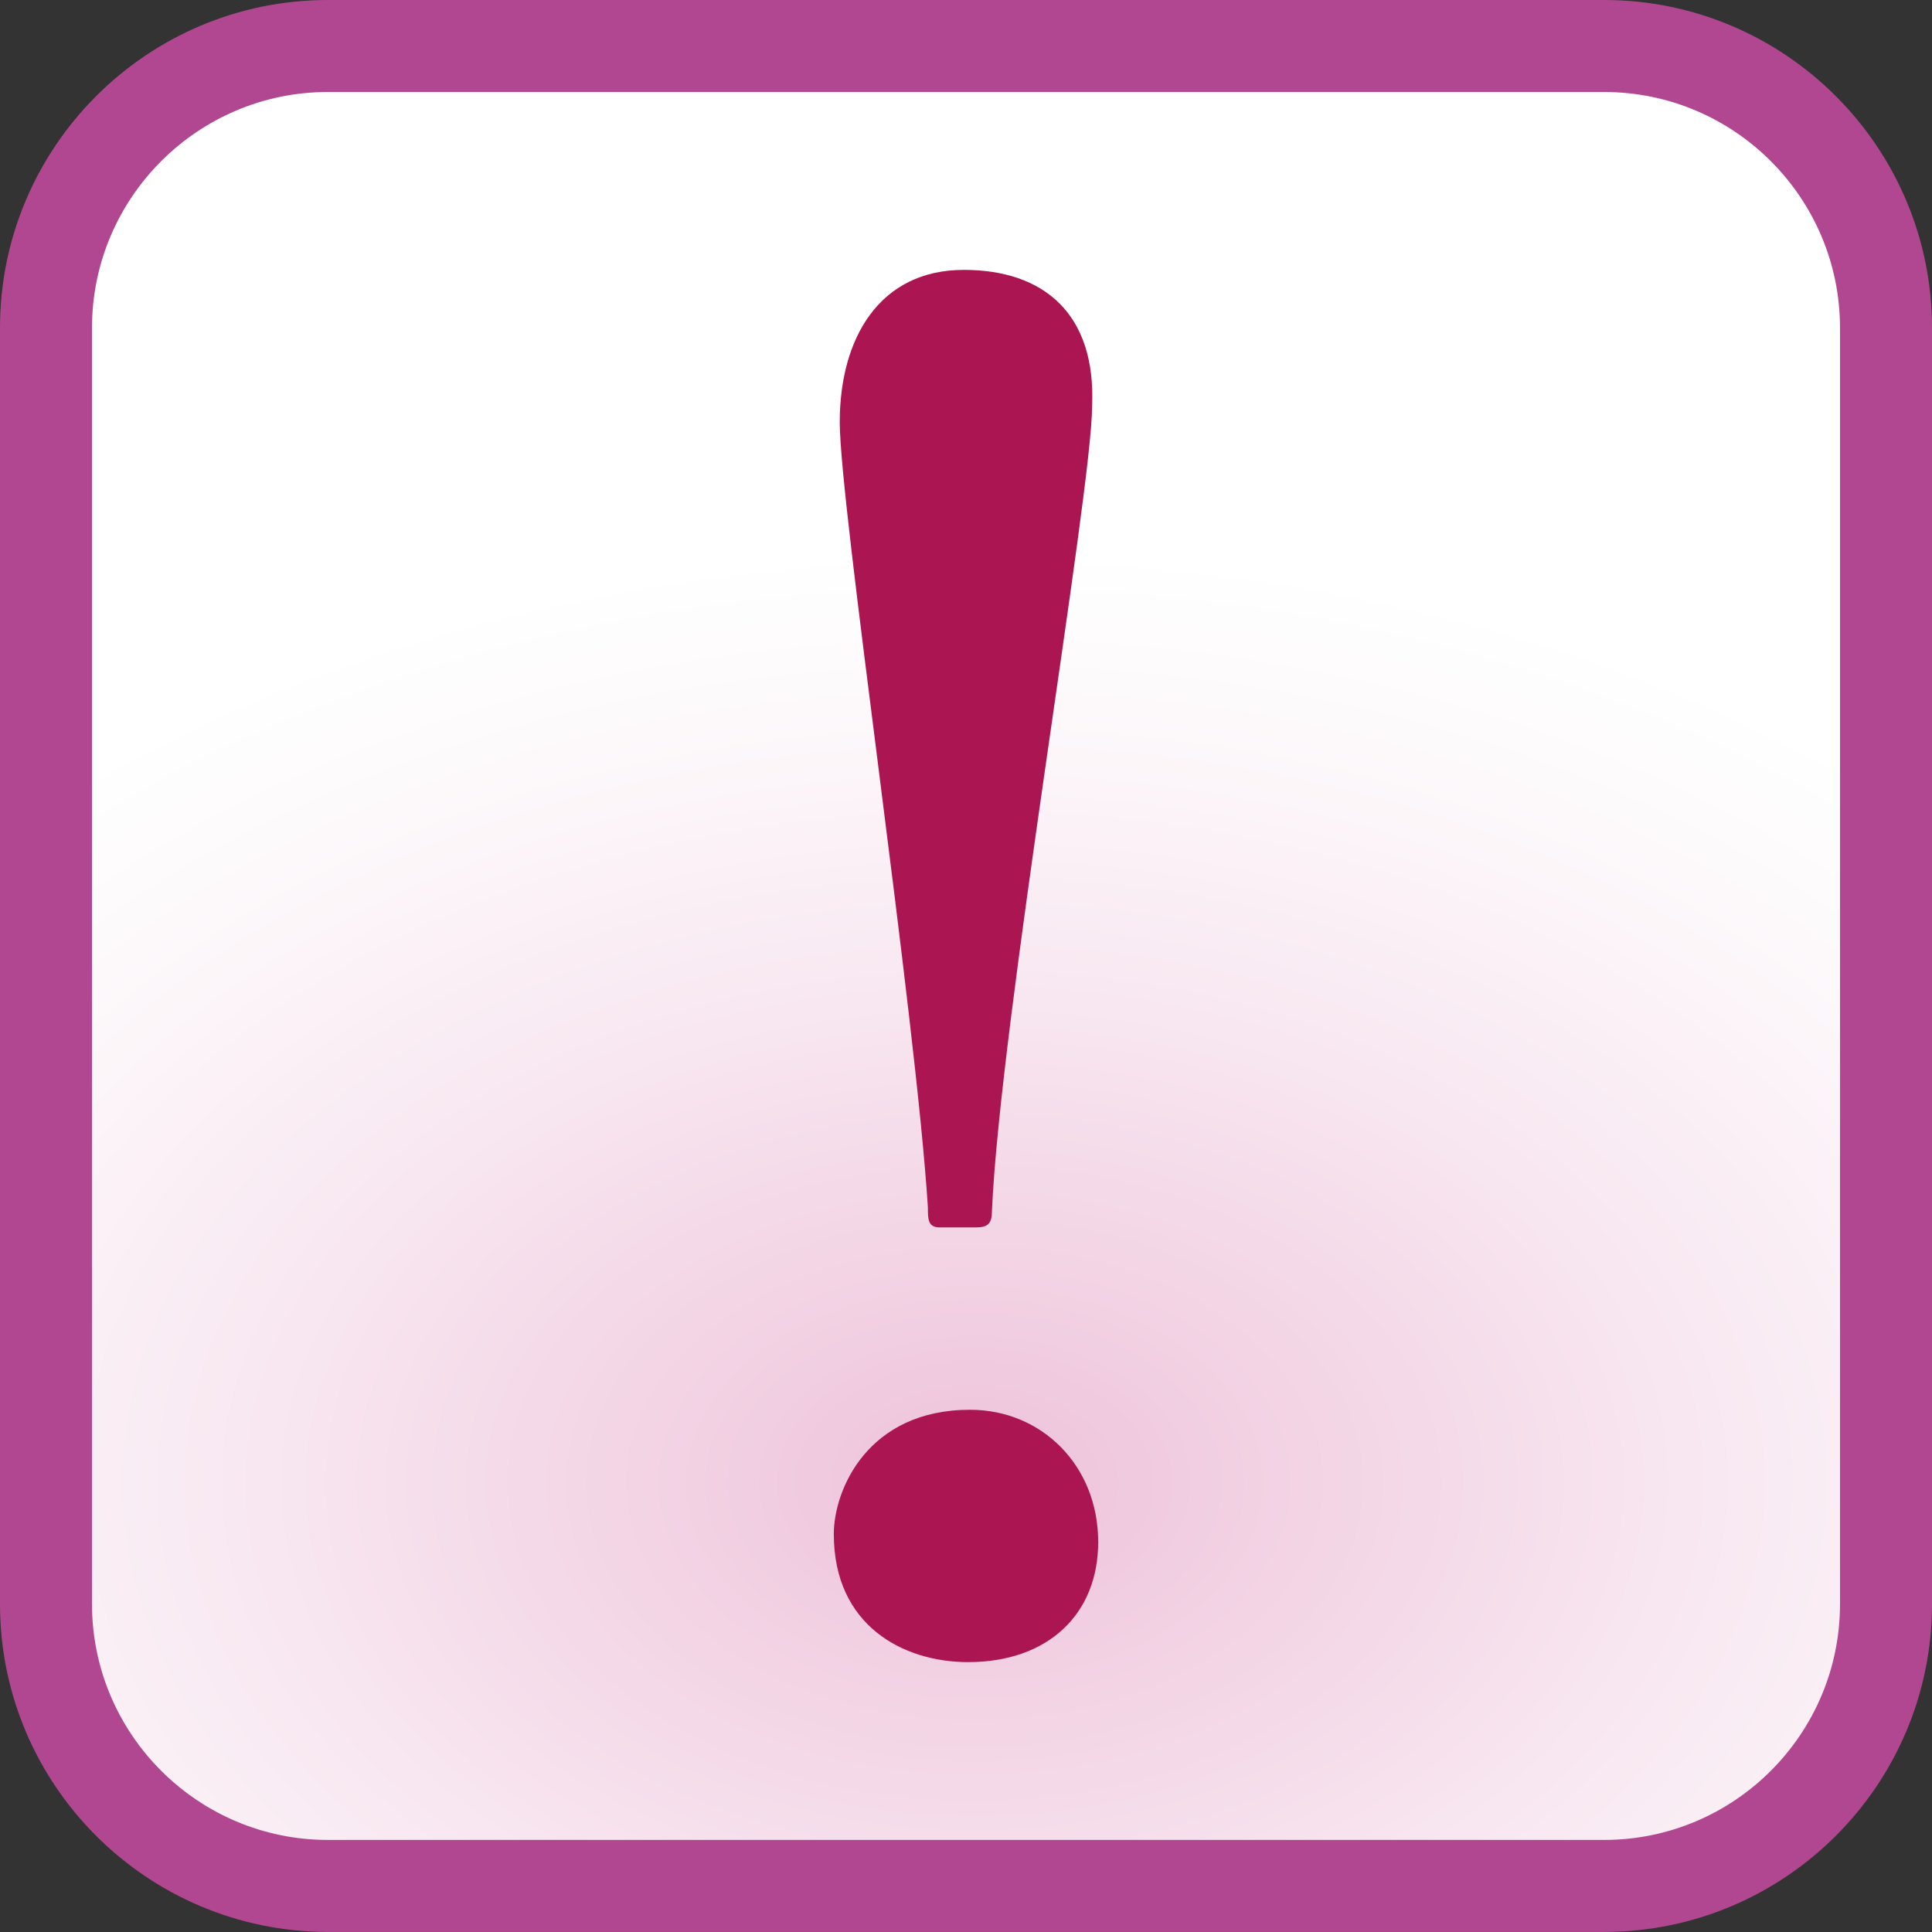
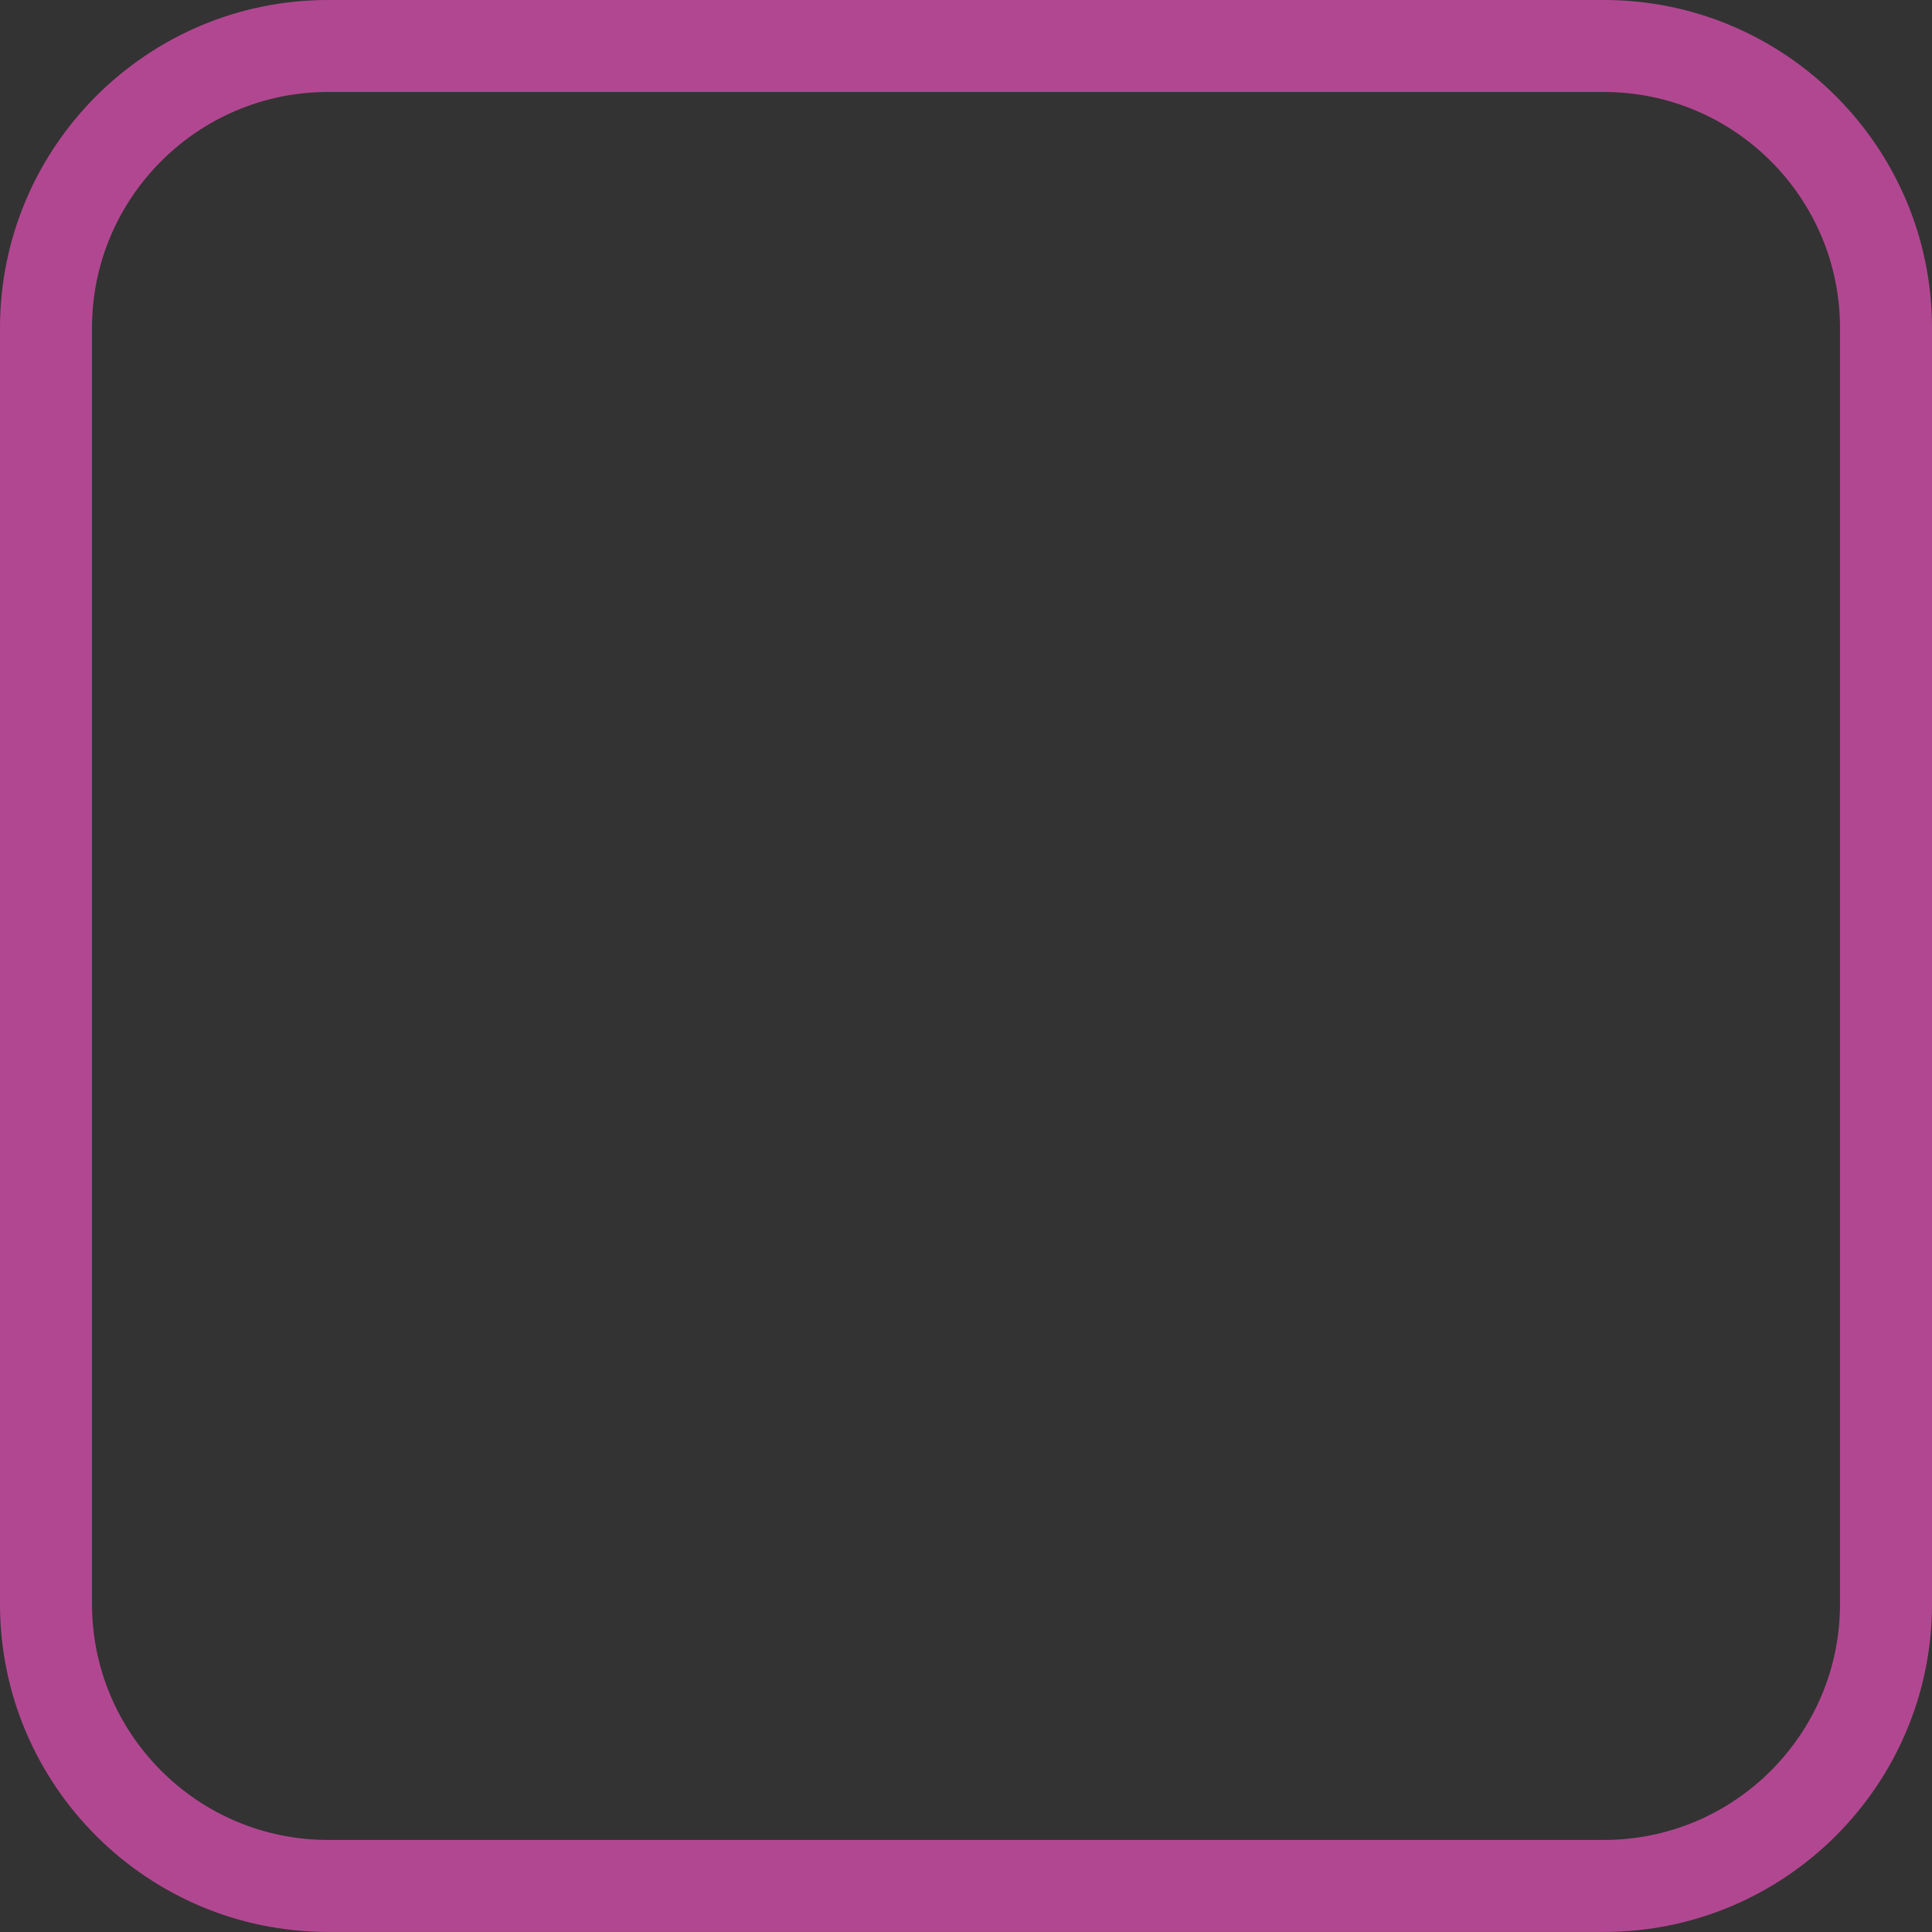
<svg xmlns="http://www.w3.org/2000/svg" xmlns:xlink="http://www.w3.org/1999/xlink" version="1.1" id="Calque_1" x="0px" y="0px" width="26px" height="26px" viewBox="0 0 26 26" enable-background="new 0 0 26 26" xml:space="preserve">
  <rect x="0" y="0" width="26" height="26" fill="#333333" stroke="none" />
  <g>
-     <path fill="#FFFFFF" d="M25.381,21.708c0,2.107-1.702,3.816-3.795,3.816H4.413c-2.095,0-3.794-1.709-3.794-3.816V4.435   c0-2.107,1.699-3.816,3.794-3.816h17.173c2.093,0,3.795,1.708,3.795,3.816V21.708z" />
    <g>
      <defs>
-         <path id="SVGID_1_" d="M25.381,21.446c0,2.082-1.702,3.77-3.795,3.77H4.413c-2.095,0-3.794-1.688-3.794-3.77V4.388     c0-2.082,1.699-3.769,3.794-3.769h17.173c2.093,0,3.795,1.687,3.795,3.769V21.446z" />
-       </defs>
+         </defs>
      <clipPath id="SVGID_2_">
        <use xlink:href="#SVGID_1_" overflow="visible" />
      </clipPath>
      <radialGradient id="SVGID_3_" cx="154.546" cy="-117.184" r="19.456" gradientTransform="matrix(1.168 0 0 0.795 -167.392 113.115)" gradientUnits="userSpaceOnUse">
        <stop offset="0" style="stop-color:#DD85B6" />
        <stop offset="0.165" style="stop-color:#E6A4C8" />
        <stop offset="0.456" style="stop-color:#F3D5E6" />
        <stop offset="0.678" style="stop-color:#FCF4F8" />
        <stop offset="0.802" style="stop-color:#FFFFFF" />
      </radialGradient>
-       <rect x="-9.269" y="4.237" opacity="0.5" clip-path="url(#SVGID_2_)" fill="url(#SVGID_3_)" width="44.867" height="31.348" />
    </g>
    <g>
      <path fill="#B24791" d="M21.586,25.999H4.413C1.979,25.999,0,24.021,0,21.587V4.413C0,1.979,1.979,0,4.413,0h17.173    C24.02,0,26,1.979,26,4.413v17.174C26,24.021,24.02,25.999,21.586,25.999z M4.413,1.238c-1.75,0-3.175,1.424-3.175,3.175v17.174    c0,1.75,1.425,3.174,3.175,3.174h17.173c1.753,0,3.176-1.424,3.176-3.174V4.413c0-1.75-1.423-3.175-3.176-3.175H4.413z" />
    </g>
  </g>
  <g>
-     <path fill="#AB1652" d="M11.221,20.644c0-0.594,0.456-1.672,1.833-1.672c0.97,0,1.725,0.756,1.725,1.779   c0,0.971-0.674,1.617-1.751,1.617C12.164,22.368,11.221,21.884,11.221,20.644z M12.649,16.518c-0.162,0-0.162-0.109-0.162-0.27   c-0.163-2.588-1.186-9.436-1.186-10.567c0-1.133,0.537-2.049,1.67-2.049c1.078,0,1.78,0.593,1.726,1.833   c0,1.133-1.24,8.303-1.348,10.837c0,0.163-0.055,0.216-0.215,0.216H12.649z" />
-   </g>
+     </g>
</svg>